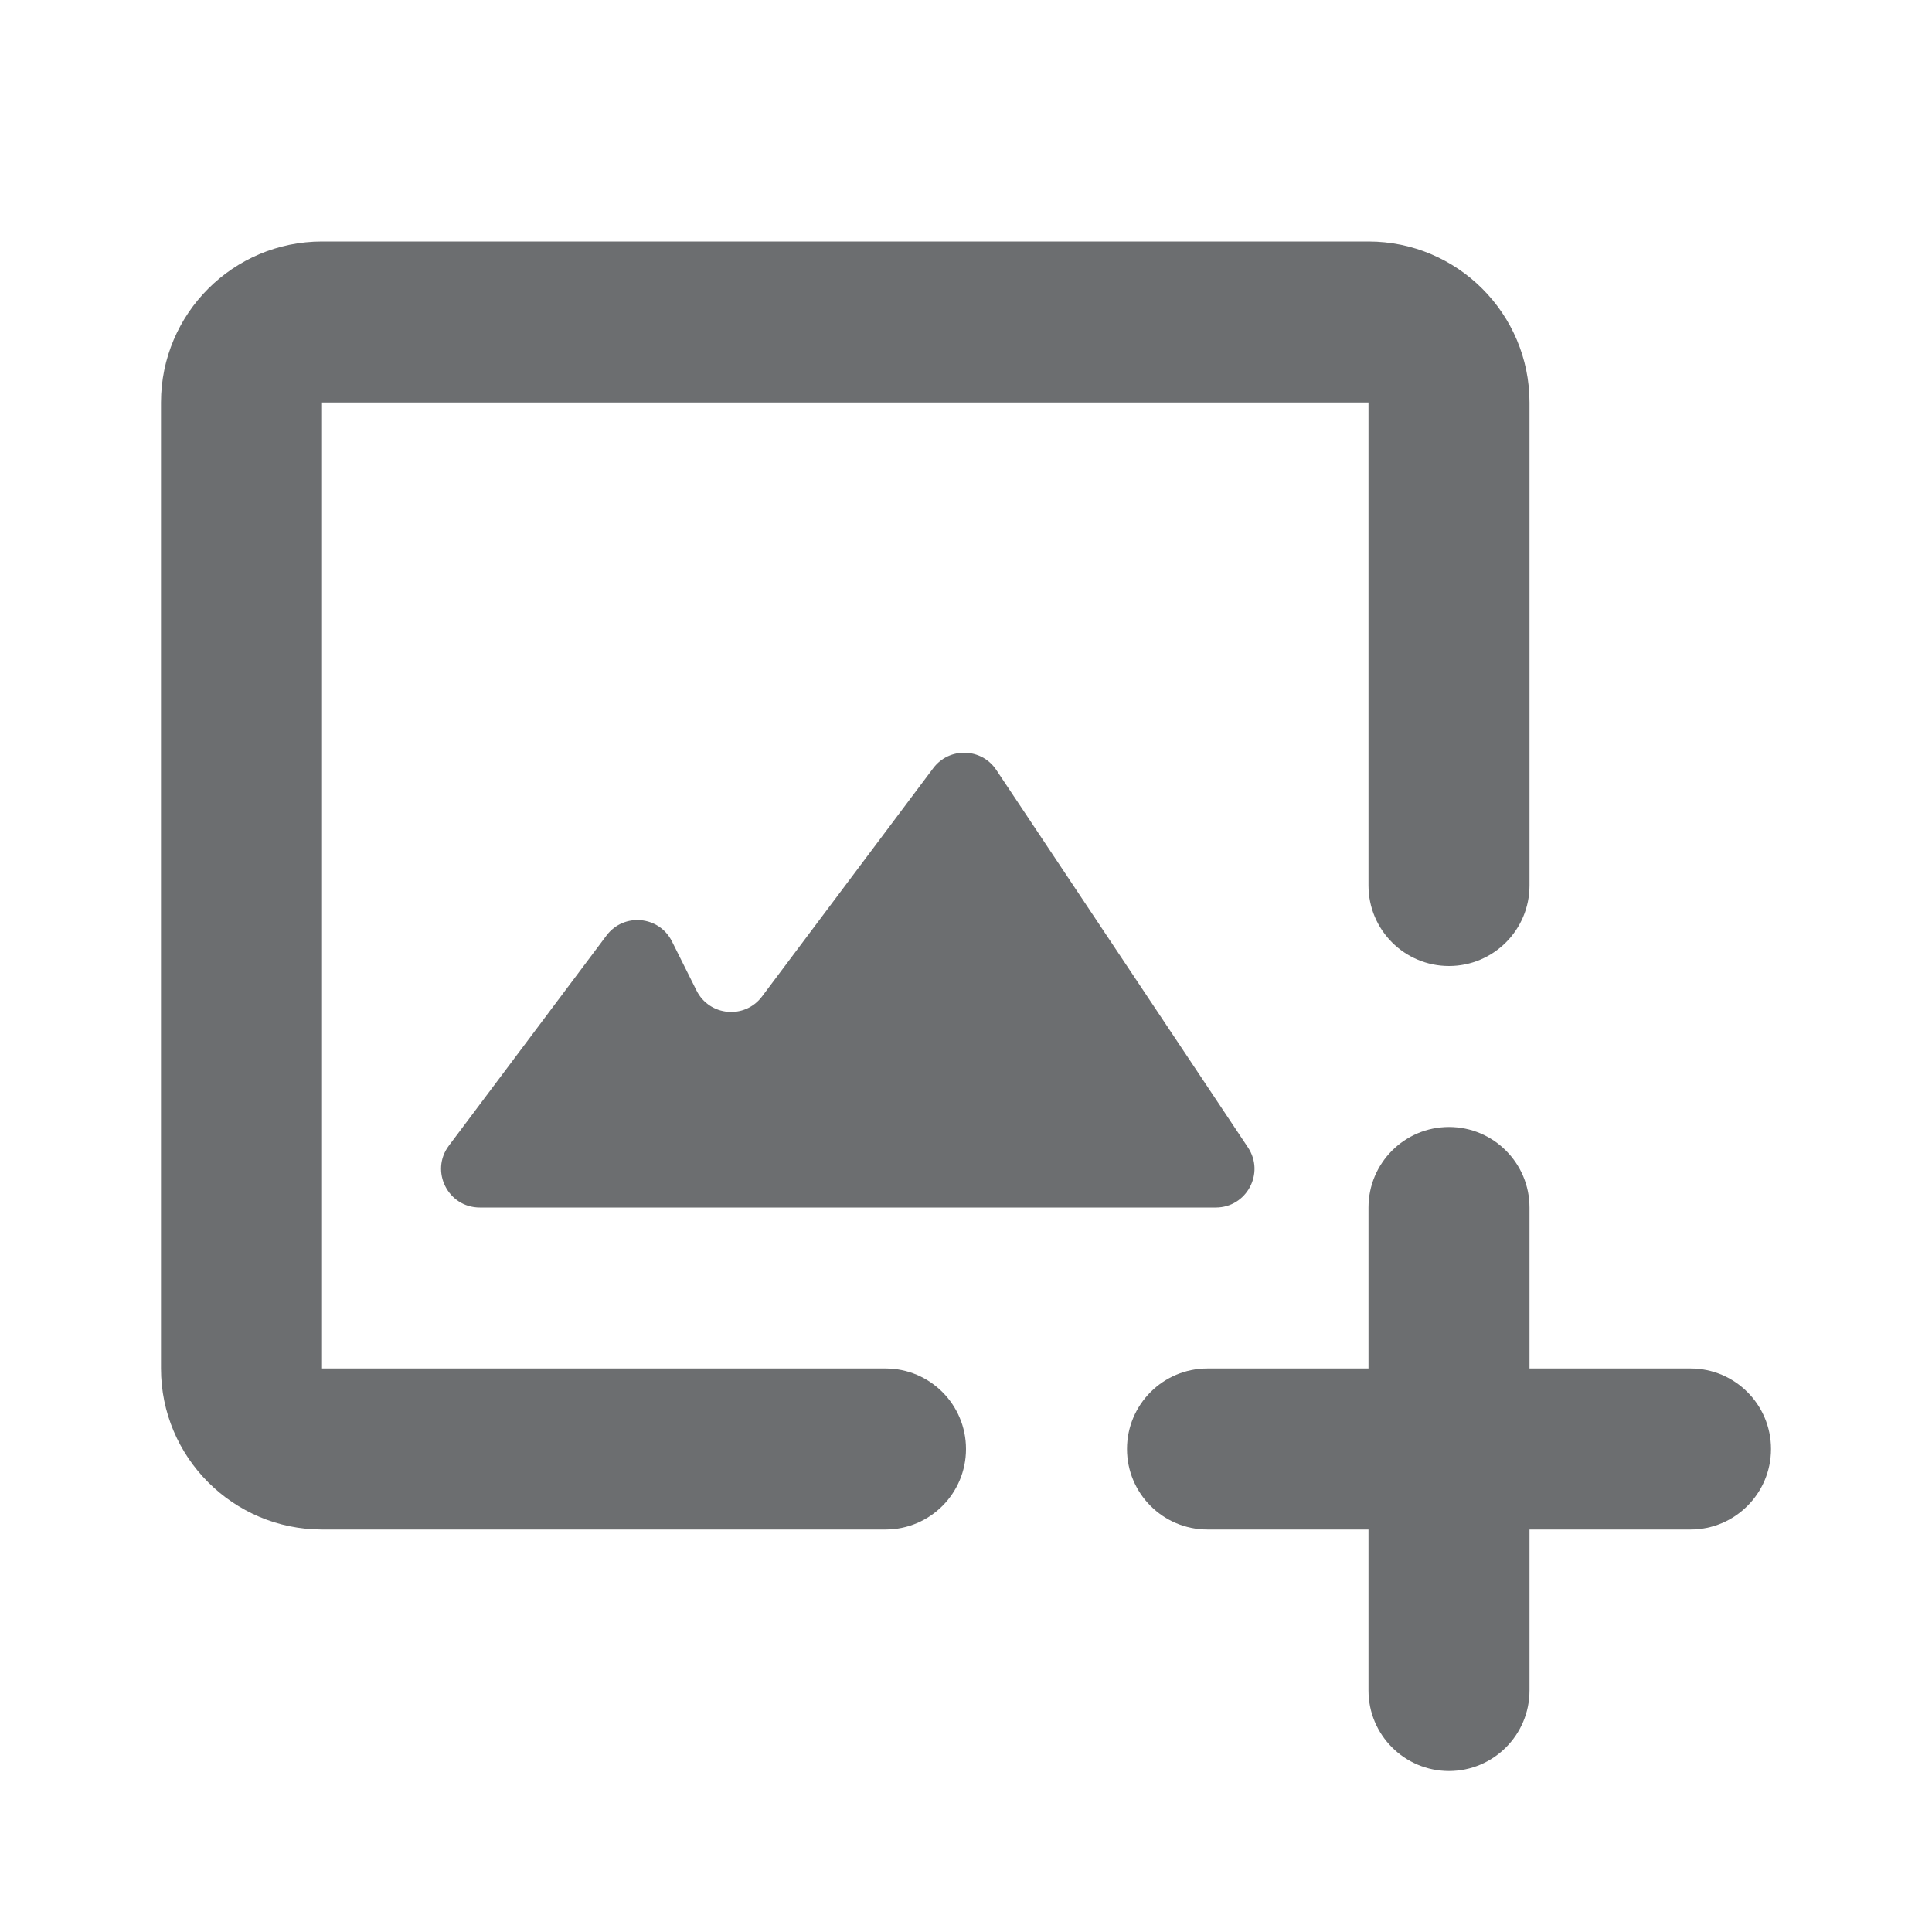
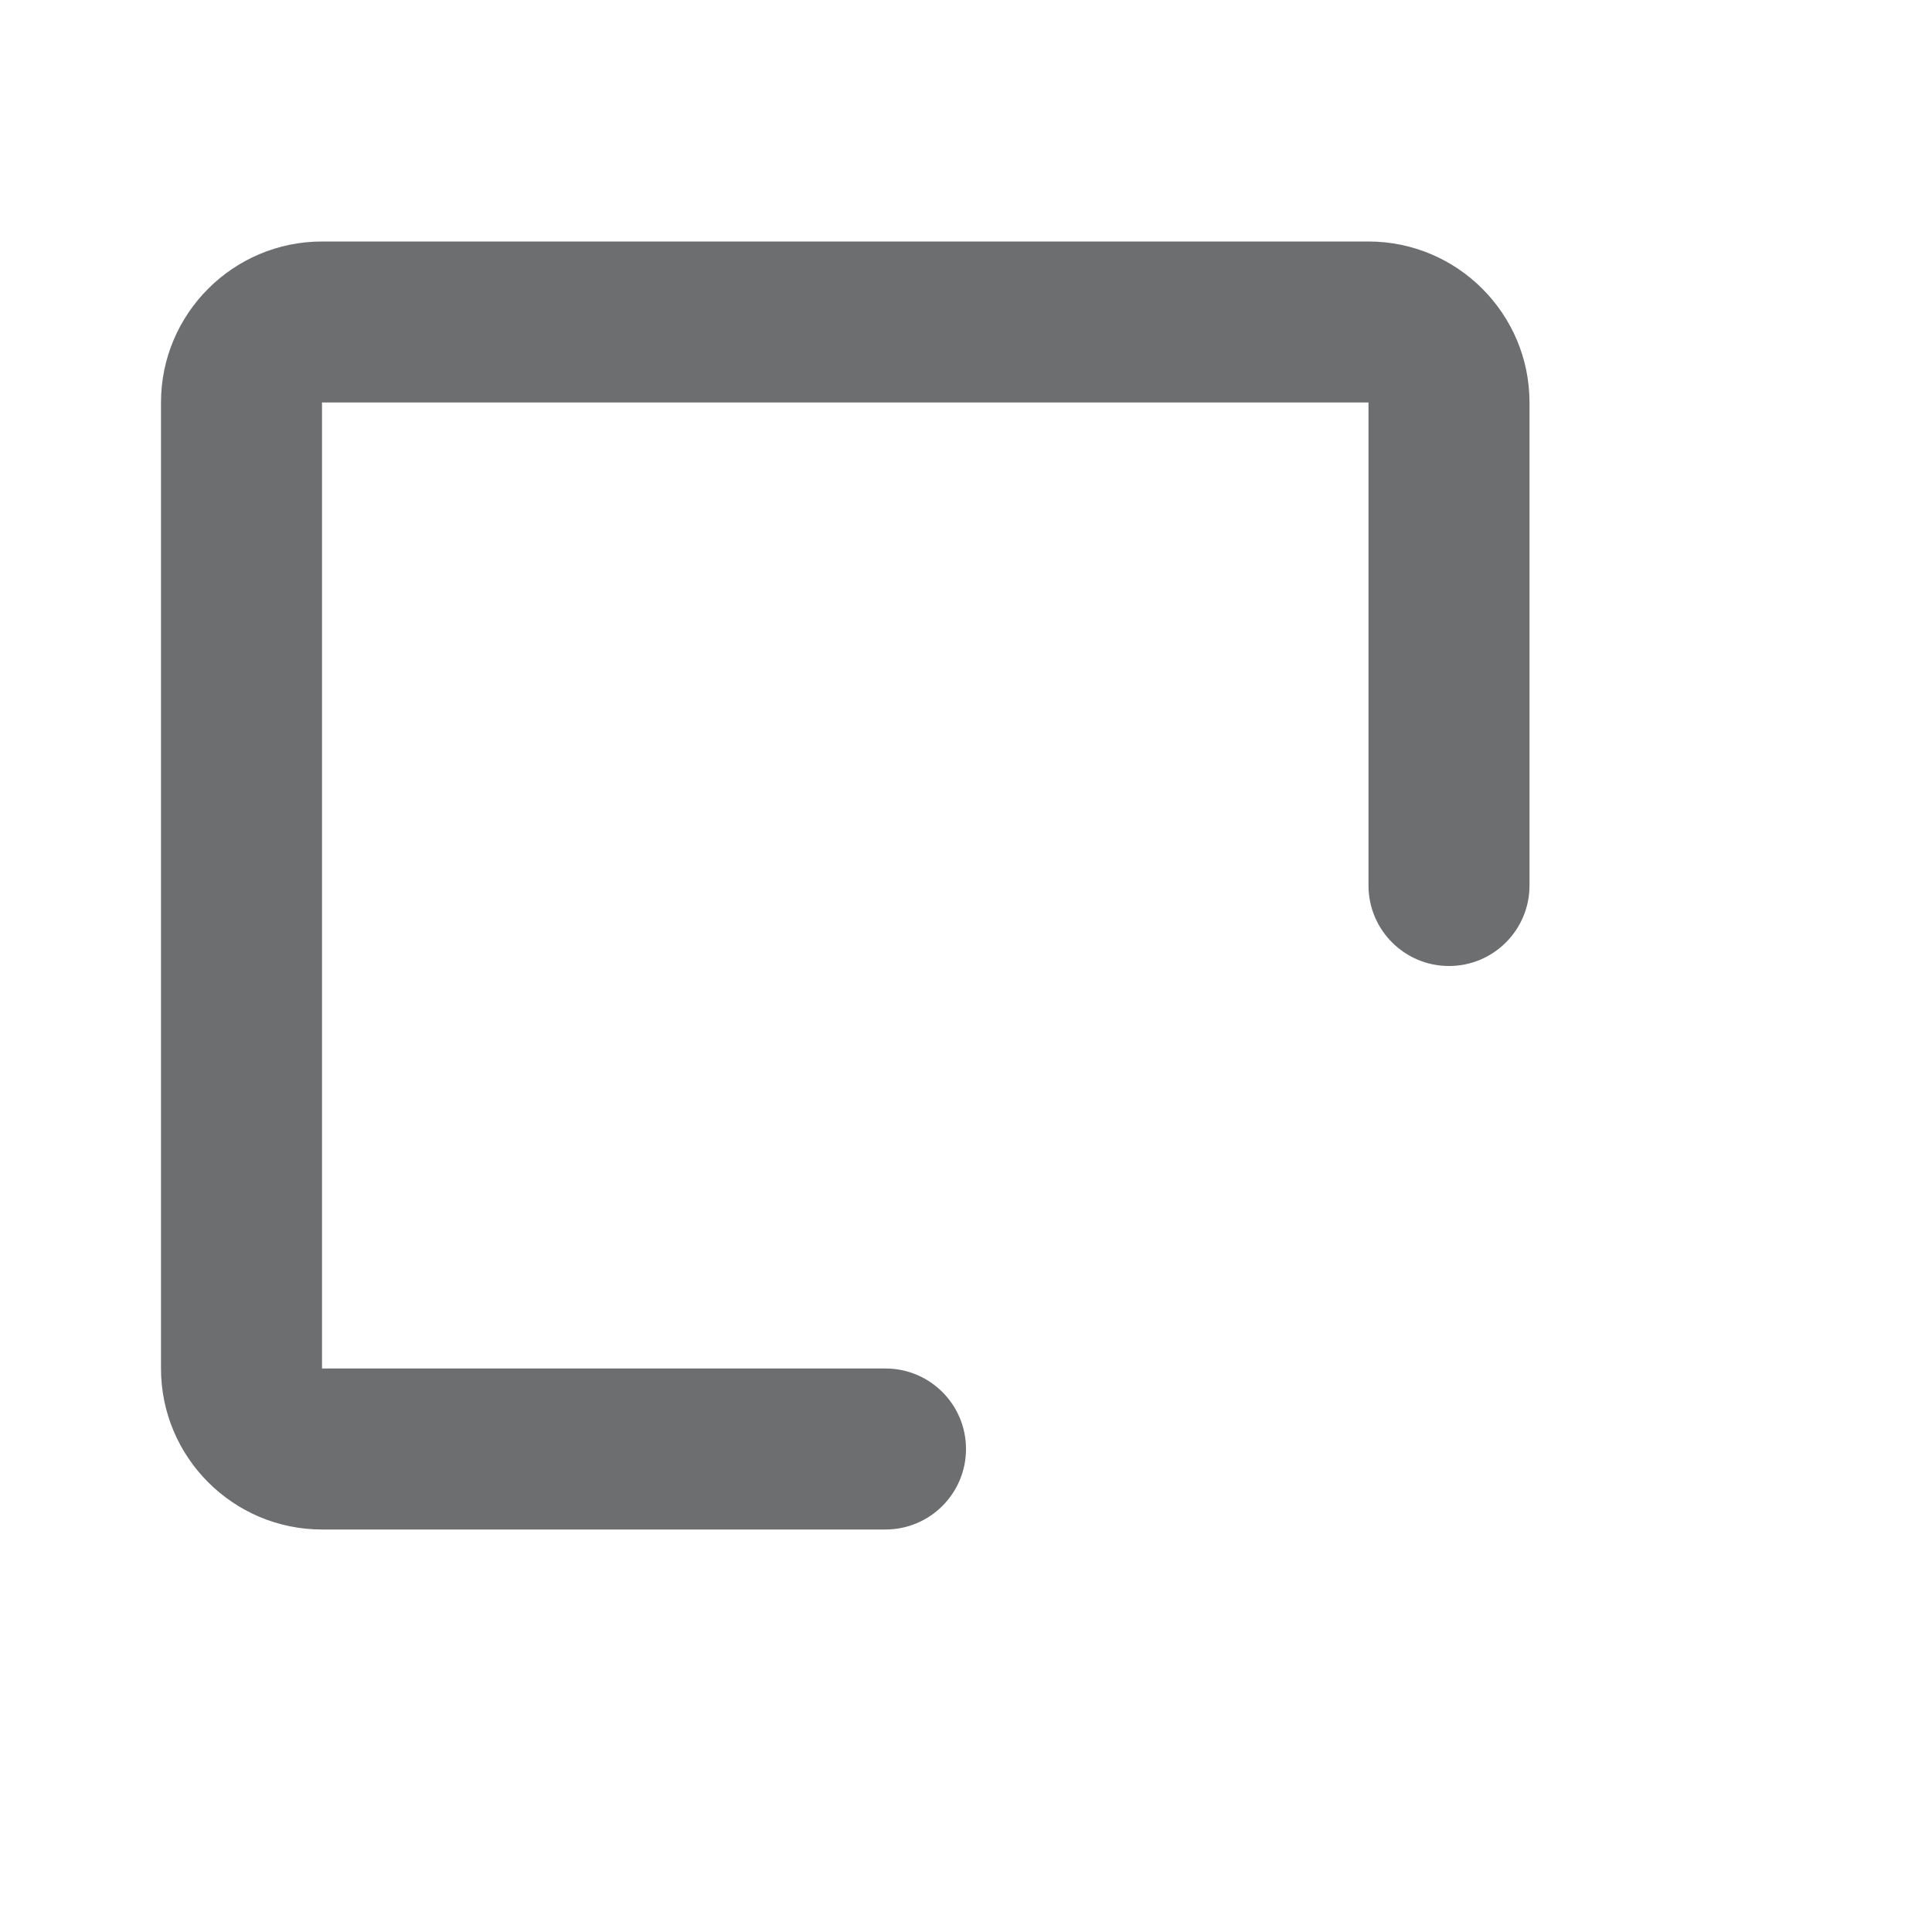
<svg xmlns="http://www.w3.org/2000/svg" width="100" height="100" viewBox="0 0 100 100" fill="none">
  <path d="M16.667 20.833H70.833V45.833C70.833 48.135 72.699 50 75 50V50C77.301 50 79.167 48.135 79.167 45.833V20.833C79.167 16.238 75.429 12.5 70.833 12.5H16.667C12.071 12.5 8.333 16.238 8.333 20.833V70.833C8.333 75.429 12.071 79.167 16.667 79.167H45.833C48.135 79.167 50 77.301 50 75V75C50 72.699 48.135 70.833 45.833 70.833H16.667V20.833Z" fill="#6C6E70" />
-   <path d="M34.781 48.728C34.116 47.398 32.284 47.233 31.392 48.422L23.233 59.3C22.244 60.618 23.185 62.5 24.833 62.5H62.93C64.527 62.5 65.48 60.72 64.594 59.391L51.568 39.852C50.803 38.704 49.132 38.657 48.304 39.761L39.442 51.578C38.55 52.767 36.718 52.602 36.053 51.272L34.781 48.728Z" fill="#6C6E70" />
-   <path d="M79.167 62.5C79.167 60.199 77.301 58.333 75 58.333V58.333C72.699 58.333 70.833 60.199 70.833 62.5V70.833H62.5C60.199 70.833 58.333 72.699 58.333 75V75C58.333 77.301 60.199 79.167 62.5 79.167H70.833V87.5C70.833 89.801 72.699 91.667 75 91.667V91.667C77.301 91.667 79.167 89.801 79.167 87.5V79.167H87.5C89.801 79.167 91.667 77.301 91.667 75V75C91.667 72.699 89.801 70.833 87.5 70.833H79.167V62.5Z" fill="#6C6E70" />
</svg>